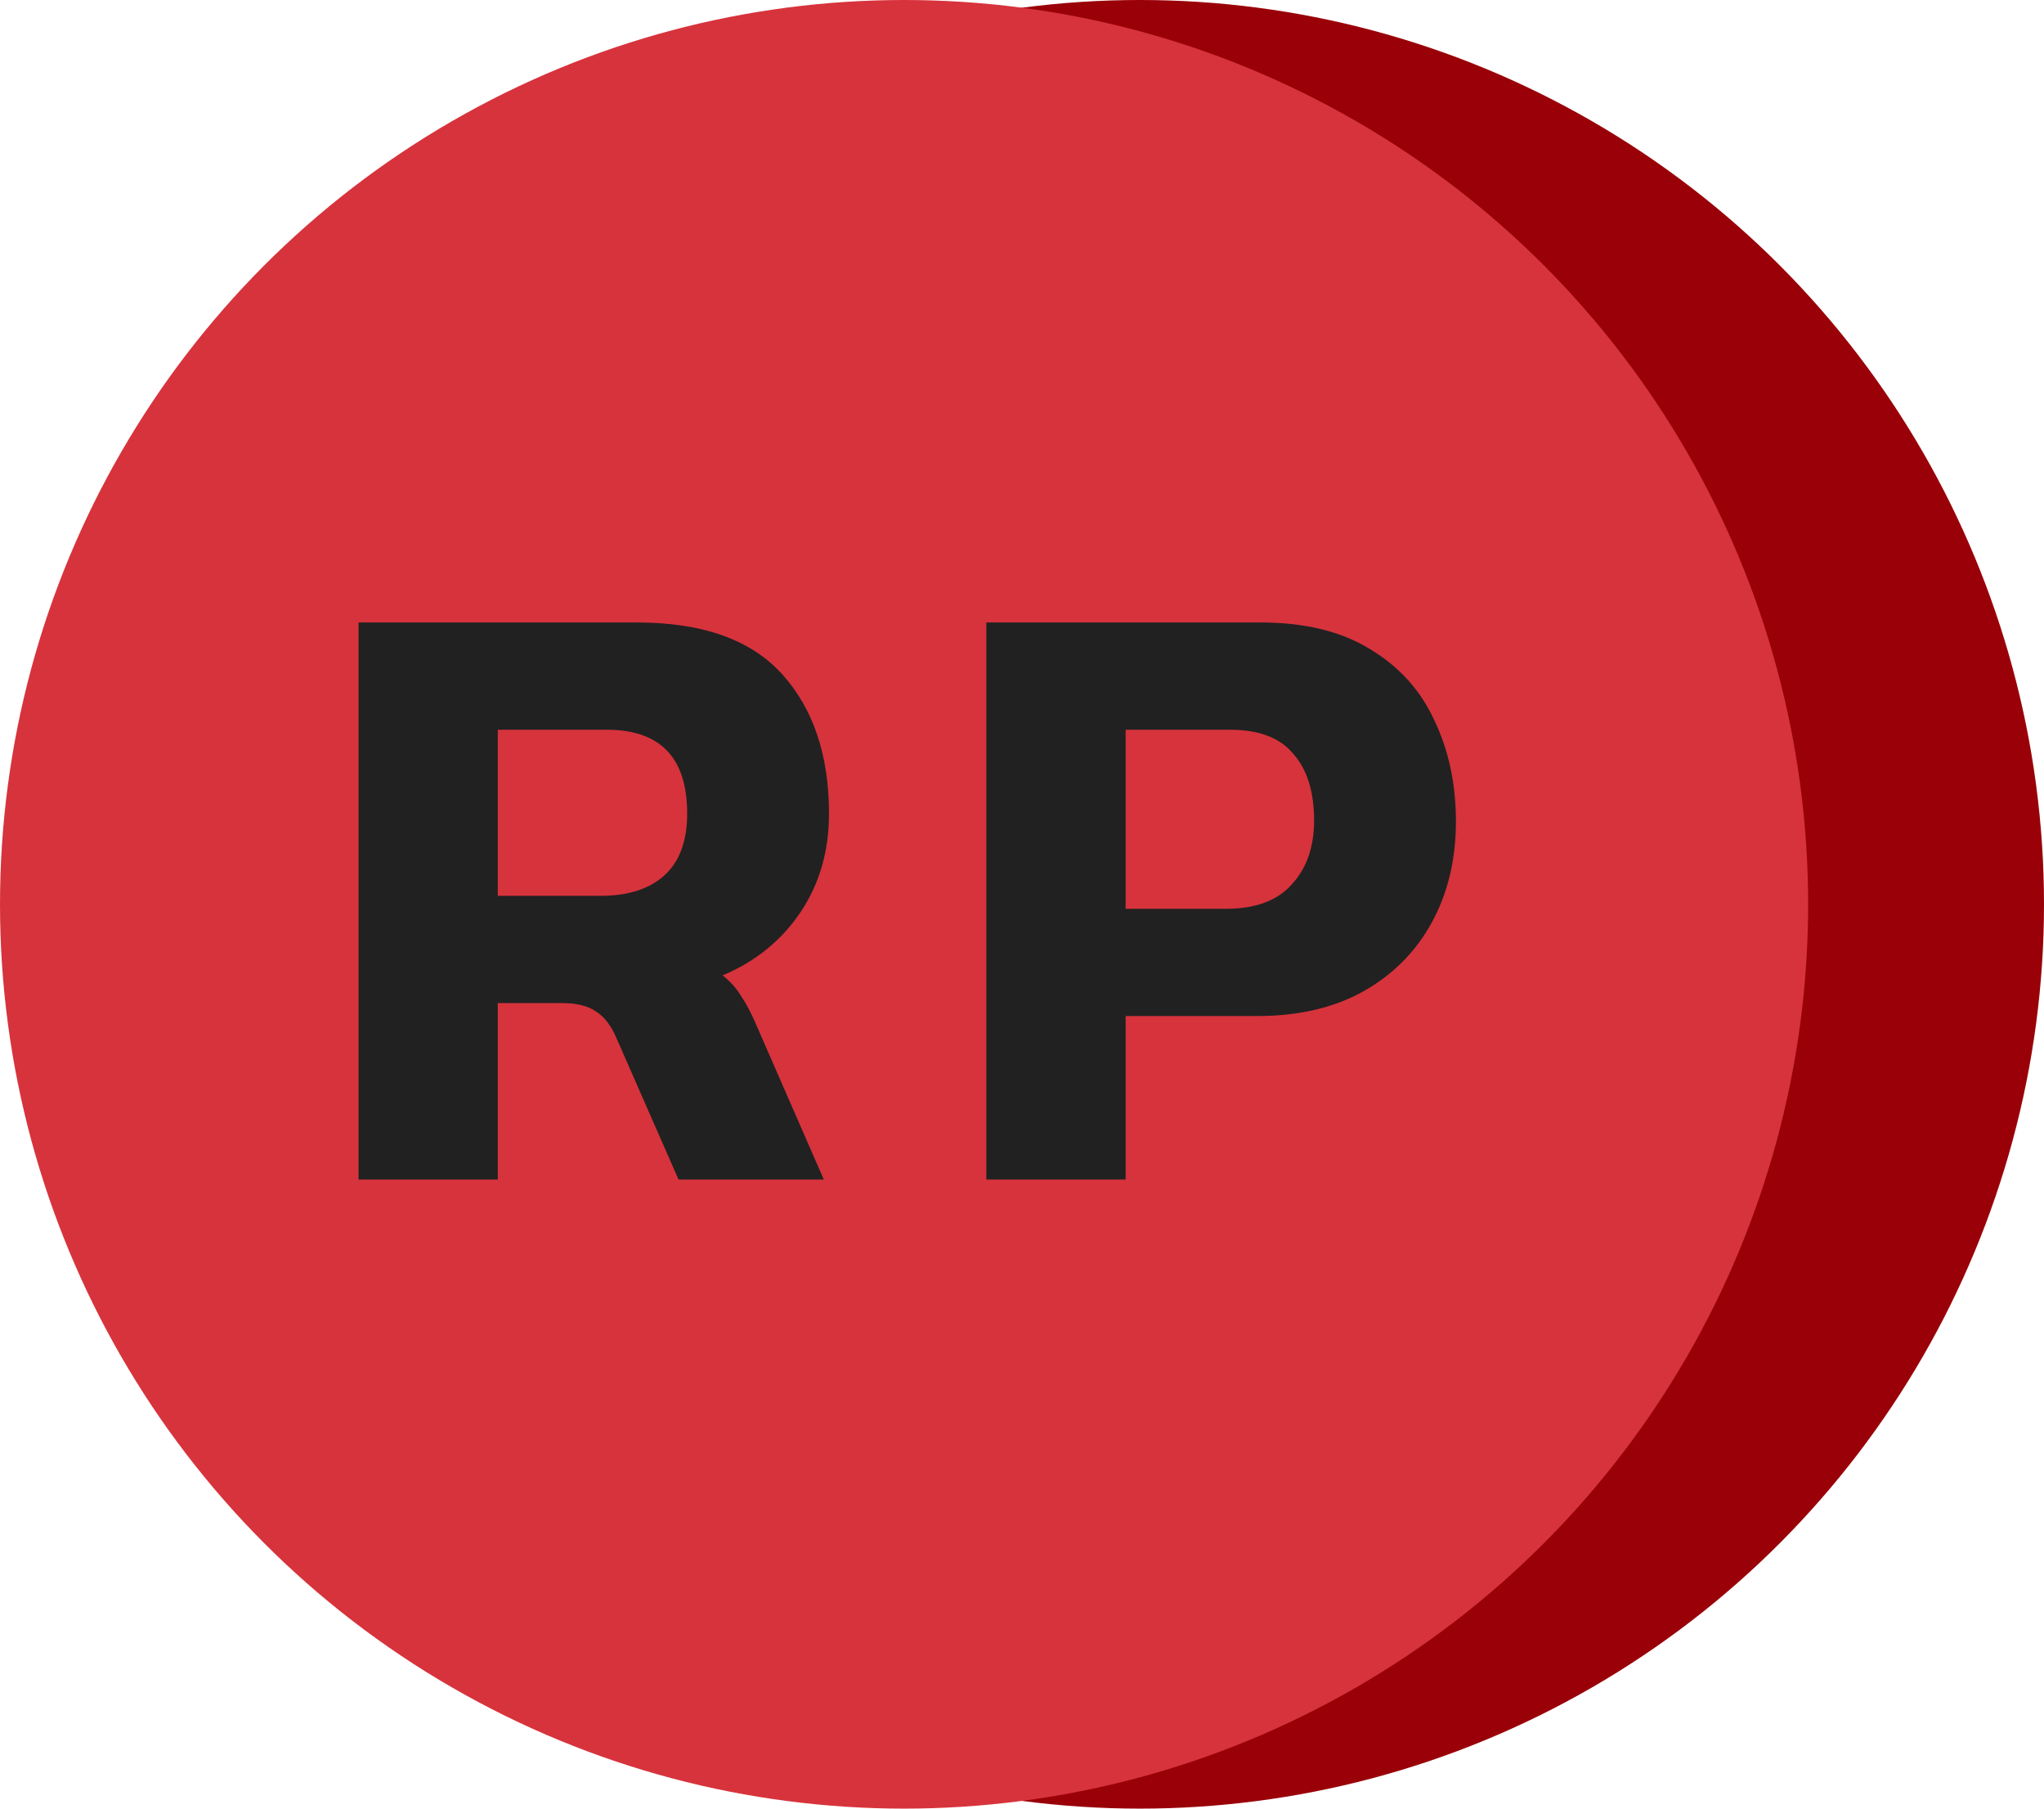
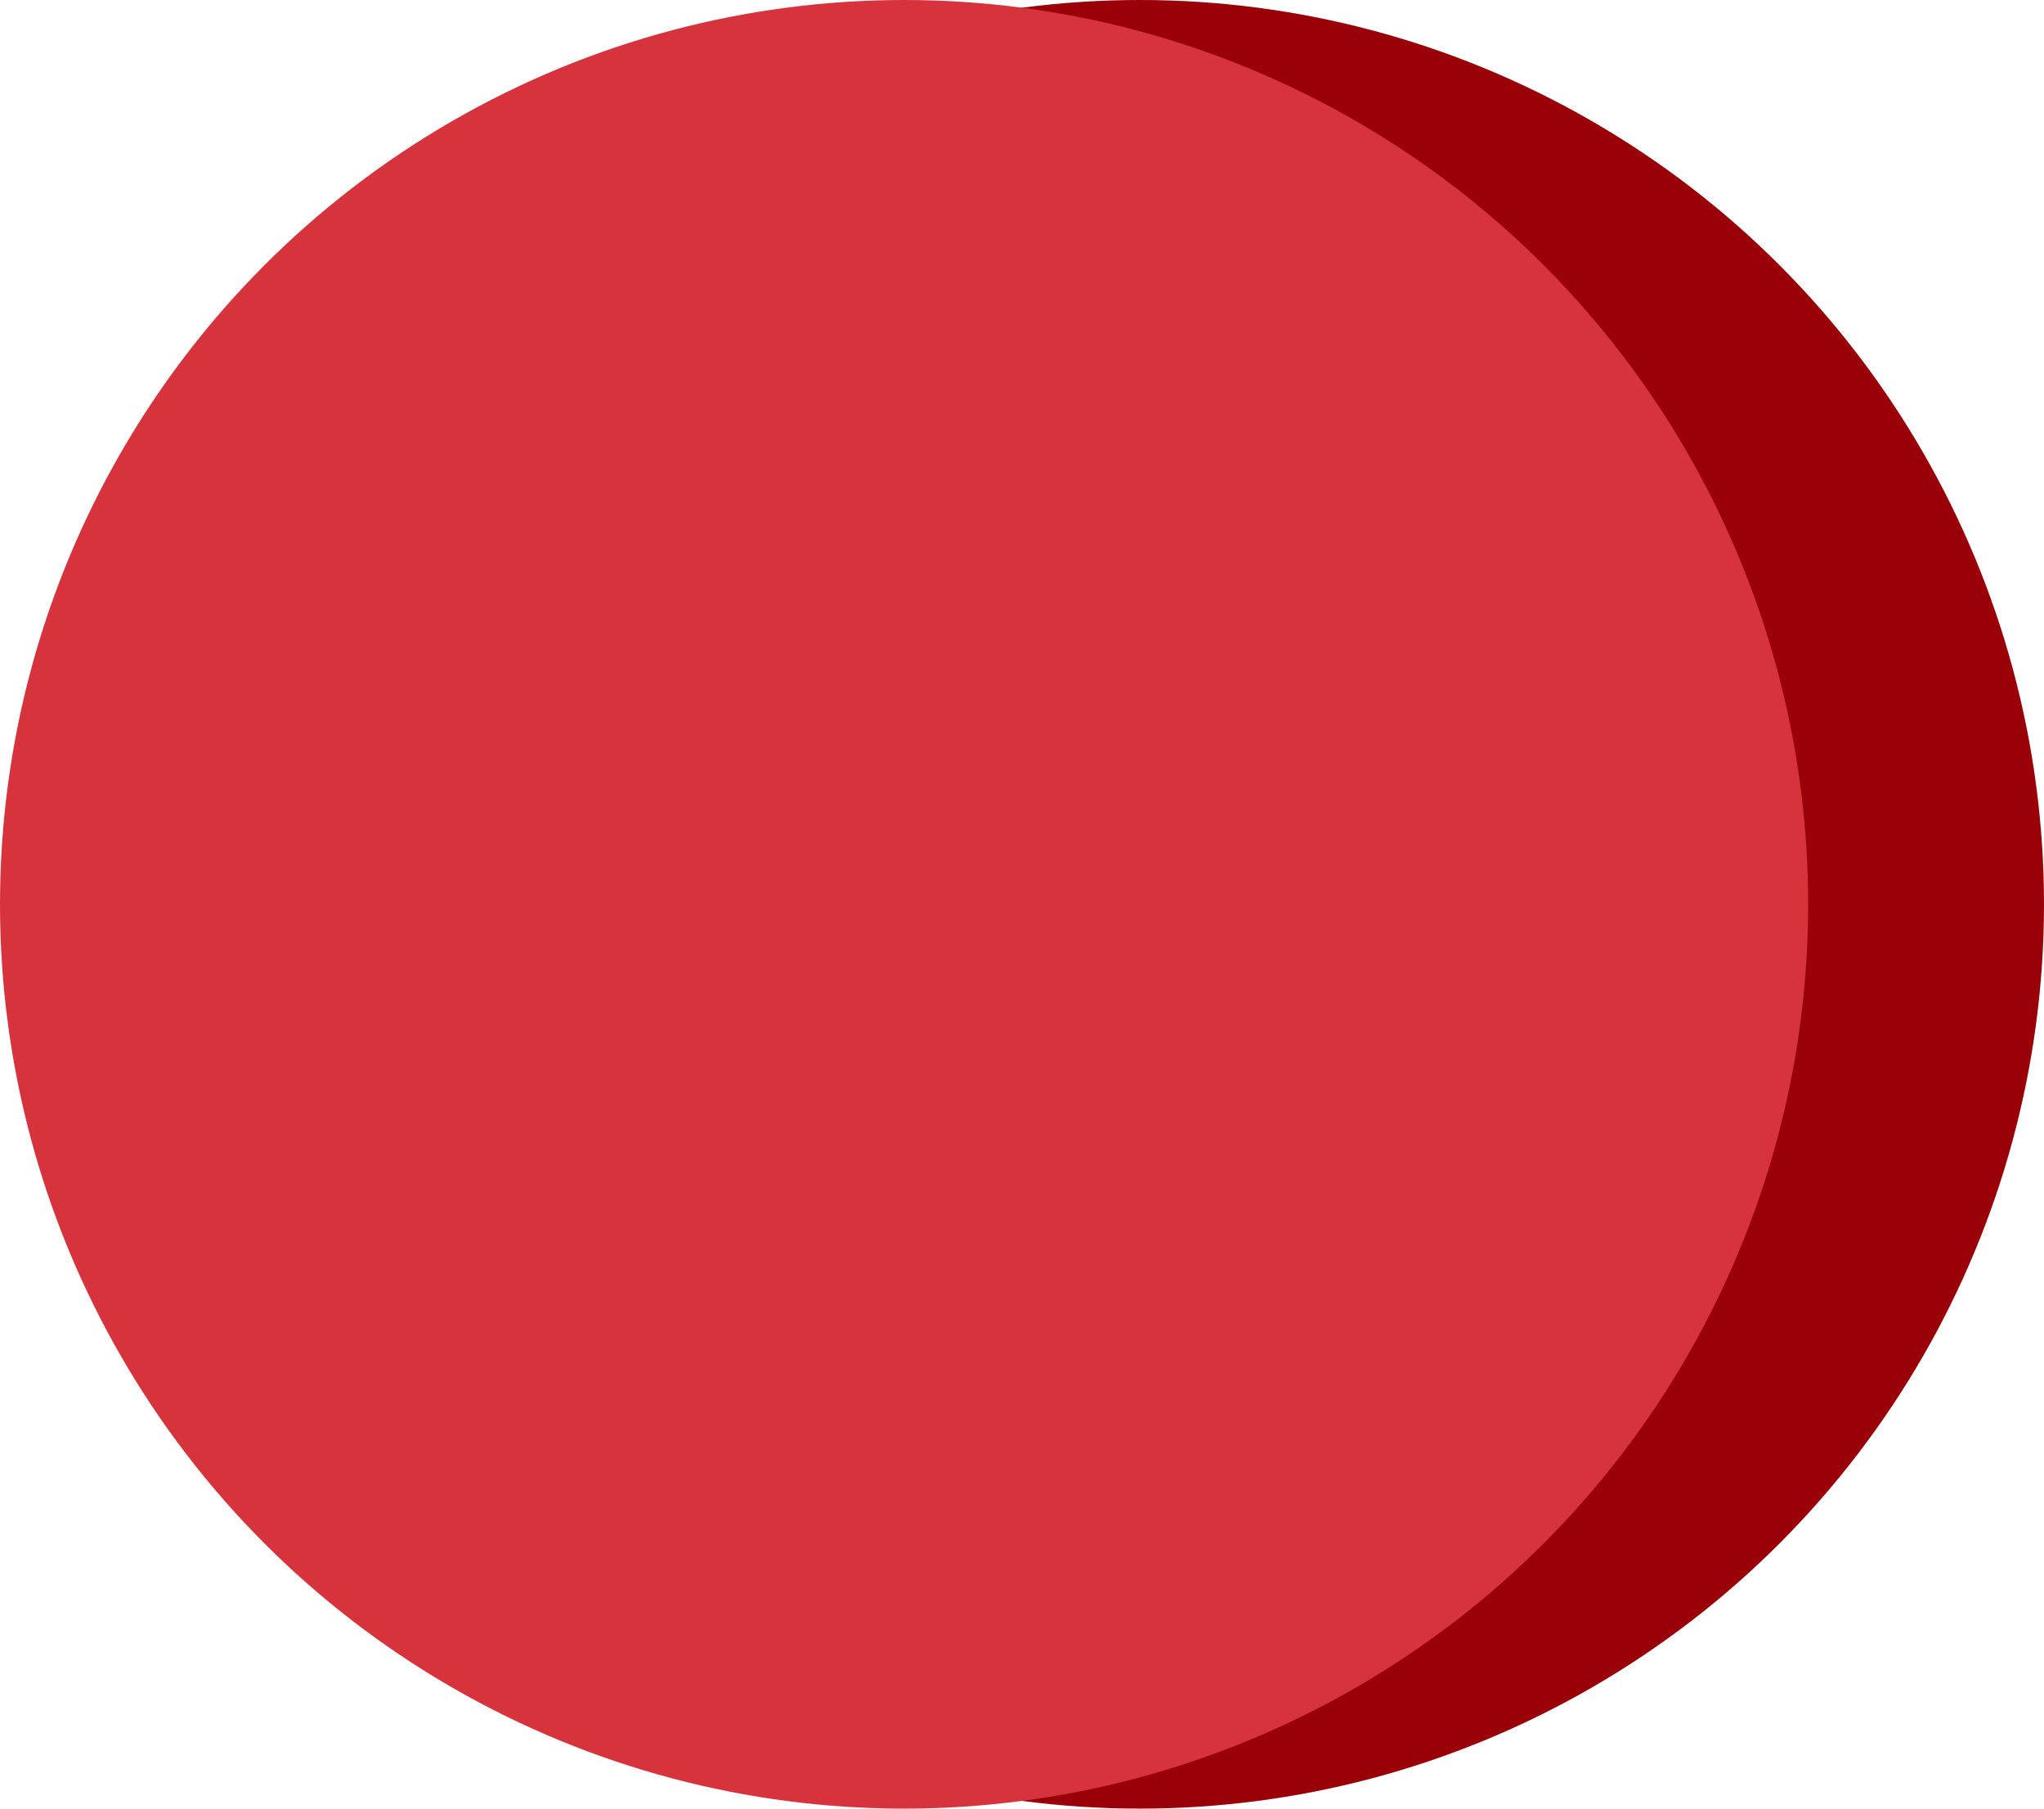
<svg xmlns="http://www.w3.org/2000/svg" width="52" height="46" viewBox="0 0 52 46" fill="none">
  <circle cx="29" cy="23" r="23" fill="#990008" />
  <circle cx="23" cy="23" r="23" fill="#D7333C" />
-   <path d="M9.122 30V15.832H16.206C17.878 15.832 19.11 16.272 19.902 17.152C20.694 18.032 21.09 19.213 21.09 20.694C21.09 21.647 20.848 22.483 20.364 23.202C19.88 23.921 19.22 24.456 18.384 24.808C18.589 24.969 18.751 25.153 18.868 25.358C19 25.549 19.139 25.82 19.286 26.172L20.958 30H17.262L15.678 26.392C15.546 26.084 15.377 25.864 15.172 25.732C14.967 25.585 14.673 25.512 14.292 25.512H12.664V30H9.122ZM12.664 22.784H15.282C15.971 22.784 16.507 22.615 16.888 22.278C17.284 21.926 17.482 21.398 17.482 20.694C17.482 19.271 16.8 18.56 15.436 18.56H12.664V22.784ZM25.093 30V15.832H32.068C33.197 15.832 34.128 16.059 34.861 16.514C35.595 16.954 36.138 17.555 36.489 18.318C36.856 19.081 37.039 19.939 37.039 20.892C37.039 21.86 36.834 22.718 36.423 23.466C36.013 24.214 35.426 24.801 34.663 25.226C33.916 25.637 33.021 25.842 31.98 25.842H28.636V30H25.093ZM28.636 23.114H31.188C31.936 23.114 32.493 22.909 32.859 22.498C33.241 22.087 33.431 21.545 33.431 20.87C33.431 20.137 33.255 19.572 32.904 19.176C32.566 18.765 32.031 18.56 31.297 18.56H28.636V23.114Z" fill="#212121" />
</svg>